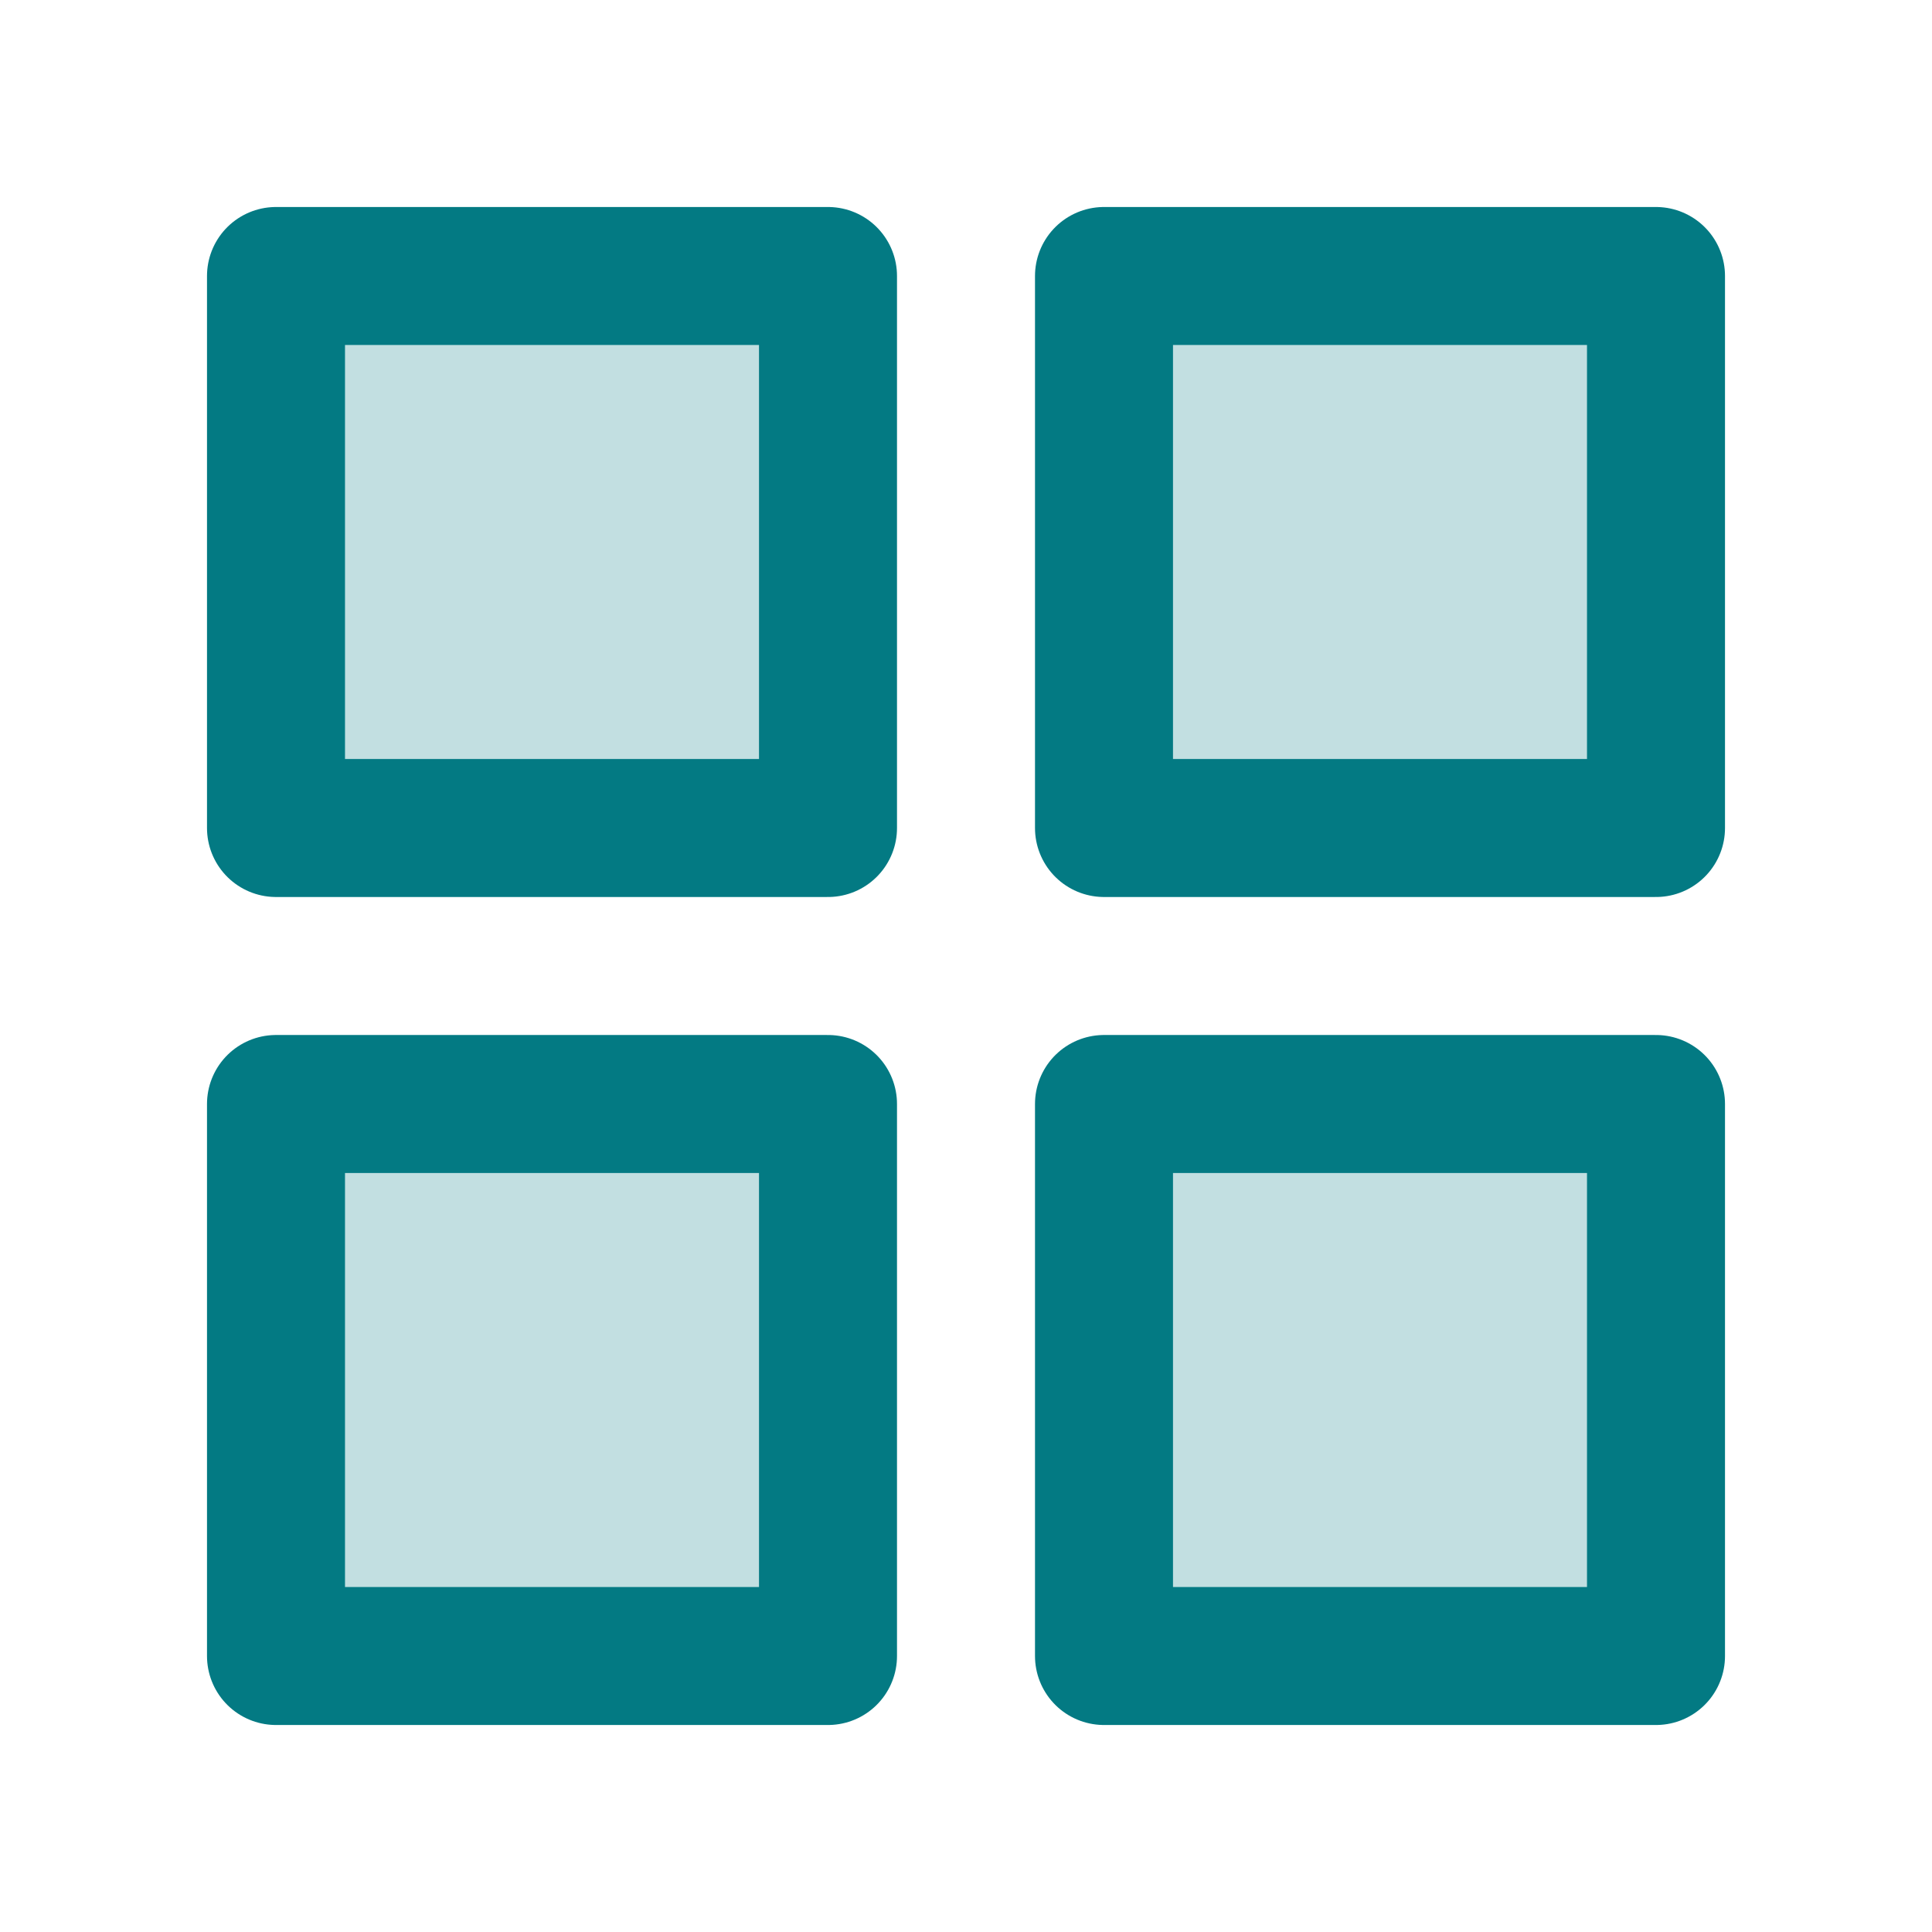
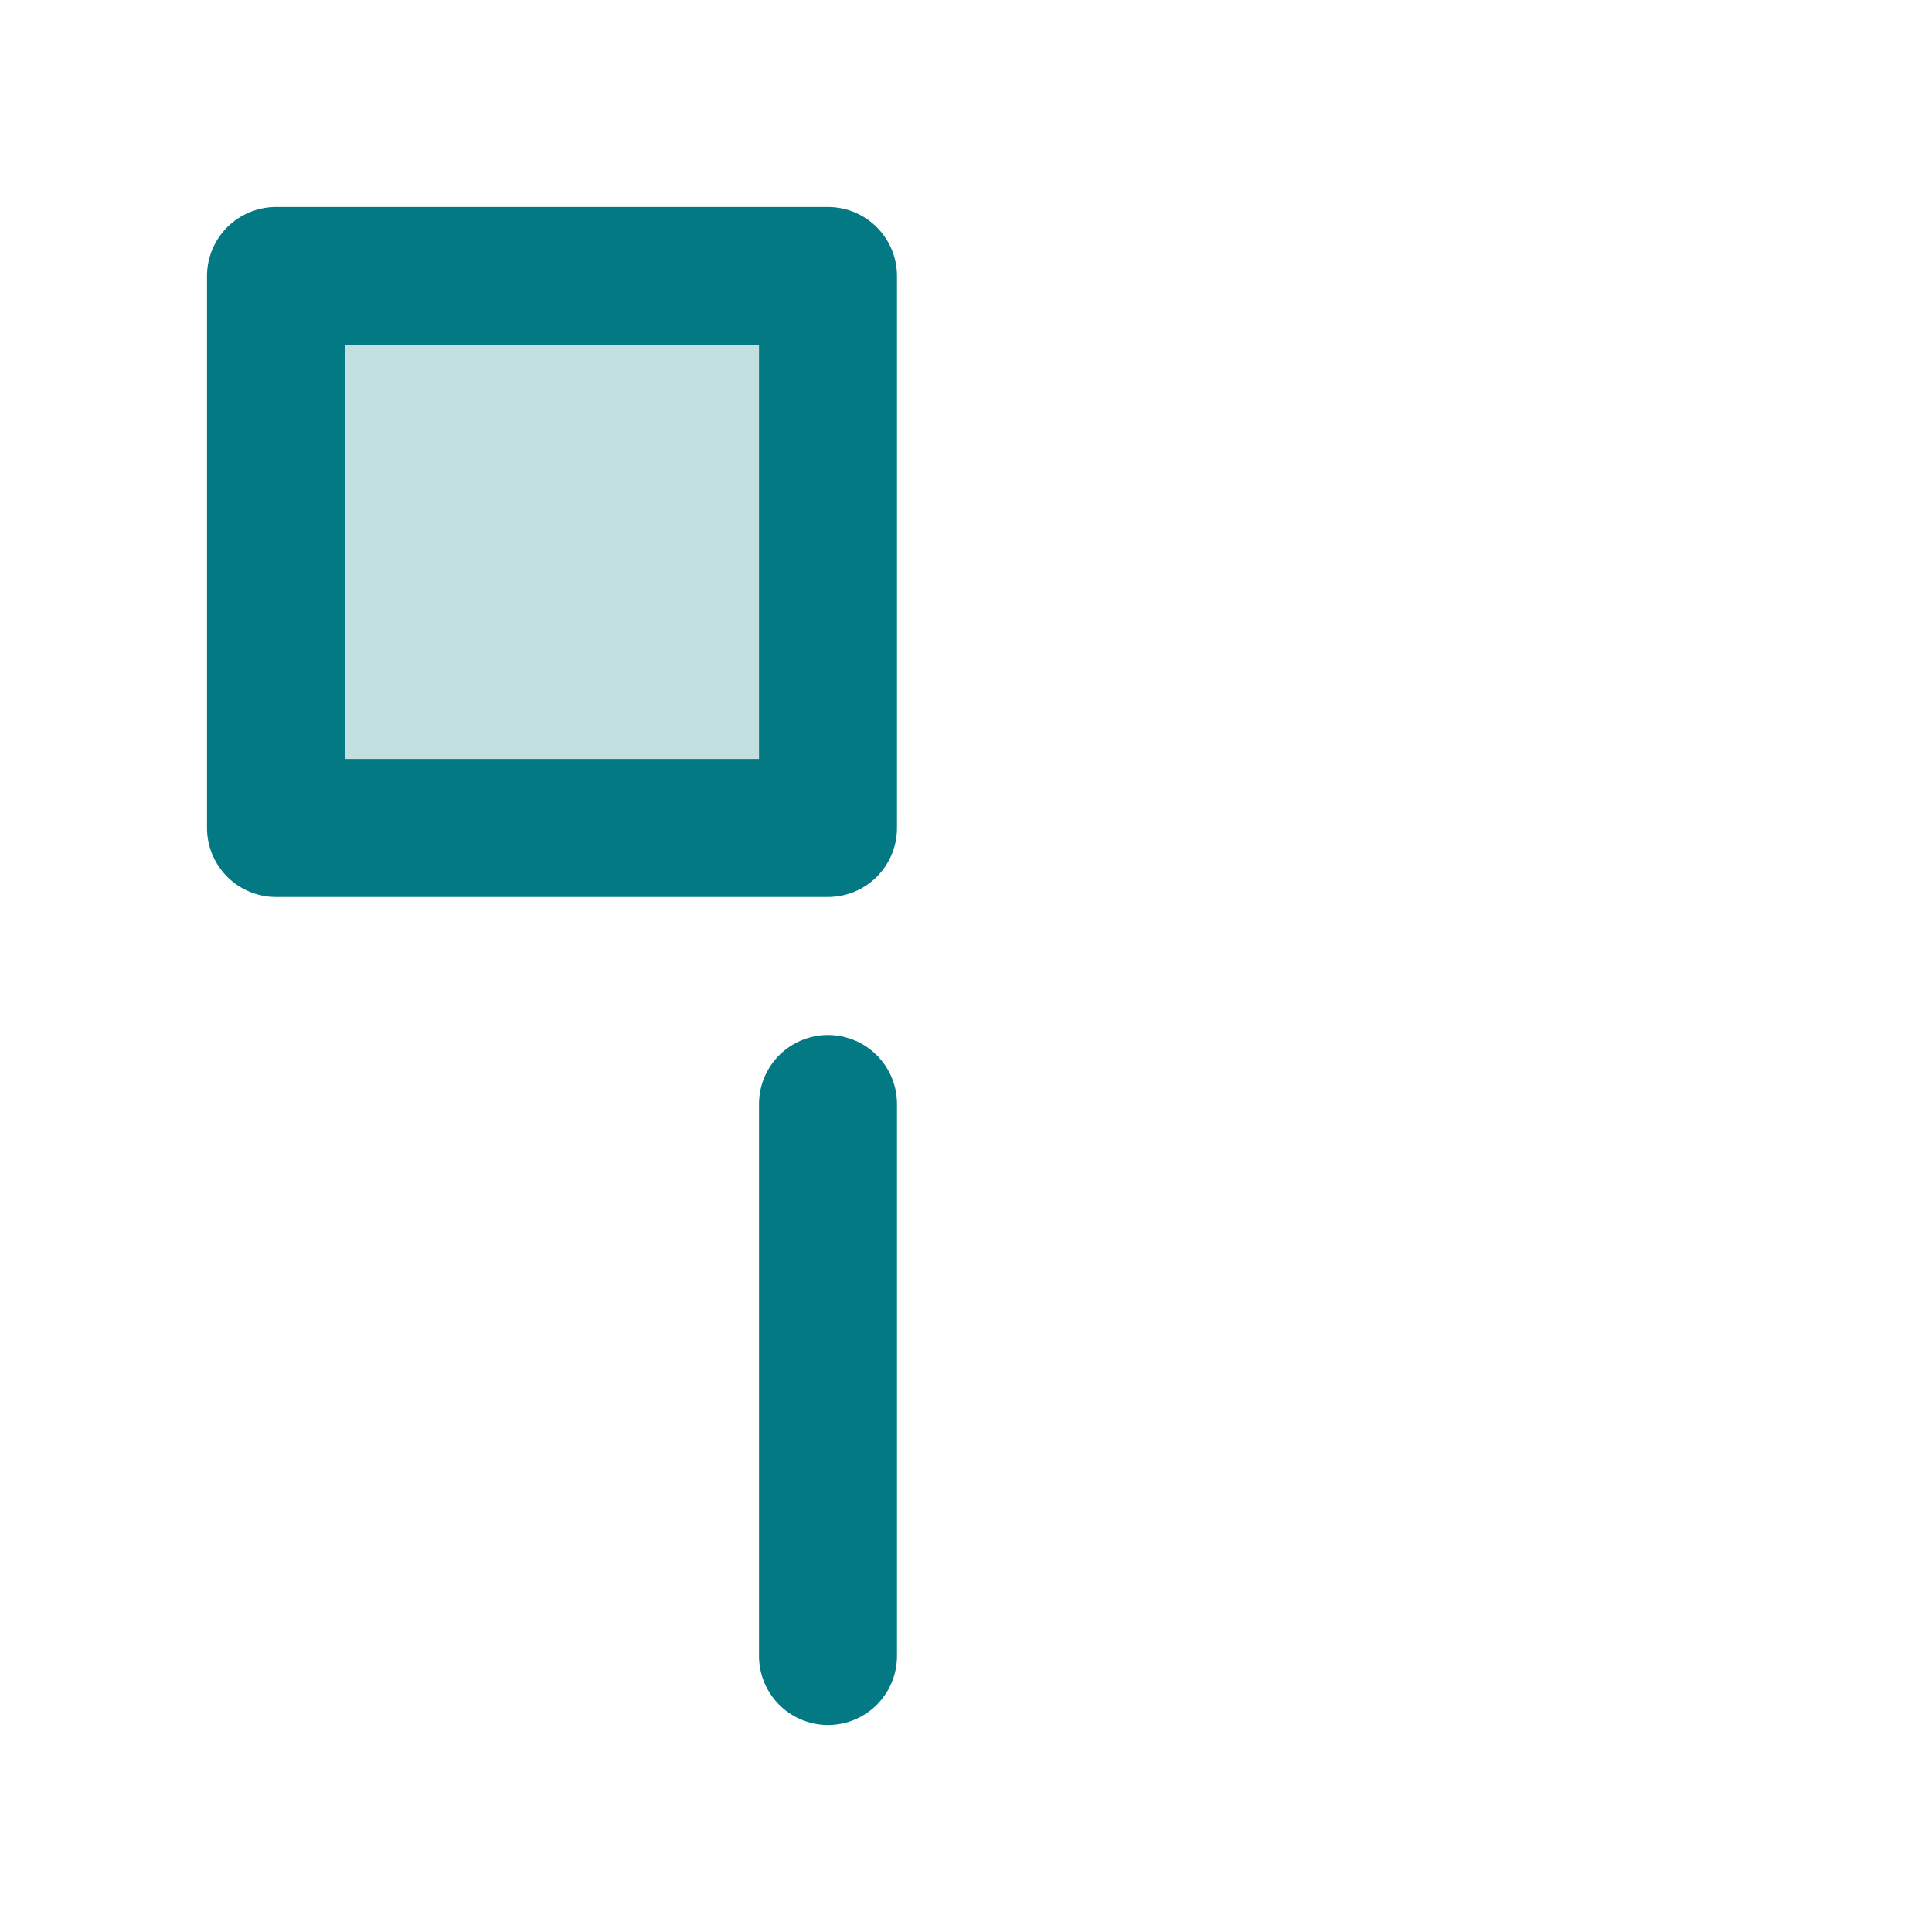
<svg xmlns="http://www.w3.org/2000/svg" width="56" height="56" viewBox="0 0 56 56" fill="none">
  <path d="M24 8H8V24H24V8Z" fill="#037A83" fill-opacity="0.24" stroke="#037A83" stroke-width="4" stroke-linecap="round" stroke-linejoin="round" />
-   <path d="M48 8H32V24H48V8Z" fill="#037A83" fill-opacity="0.24" stroke="#037A83" stroke-width="4" stroke-linecap="round" stroke-linejoin="round" />
-   <path d="M24 32H8V48H24V32Z" fill="#037A83" fill-opacity="0.24" stroke="#037A83" stroke-width="4" stroke-linecap="round" stroke-linejoin="round" />
-   <path d="M48 32H32V48H48V32Z" fill="#037A83" fill-opacity="0.24" stroke="#037A83" stroke-width="4" stroke-linecap="round" stroke-linejoin="round" />
+   <path d="M24 32V48H24V32Z" fill="#037A83" fill-opacity="0.24" stroke="#037A83" stroke-width="4" stroke-linecap="round" stroke-linejoin="round" />
</svg>